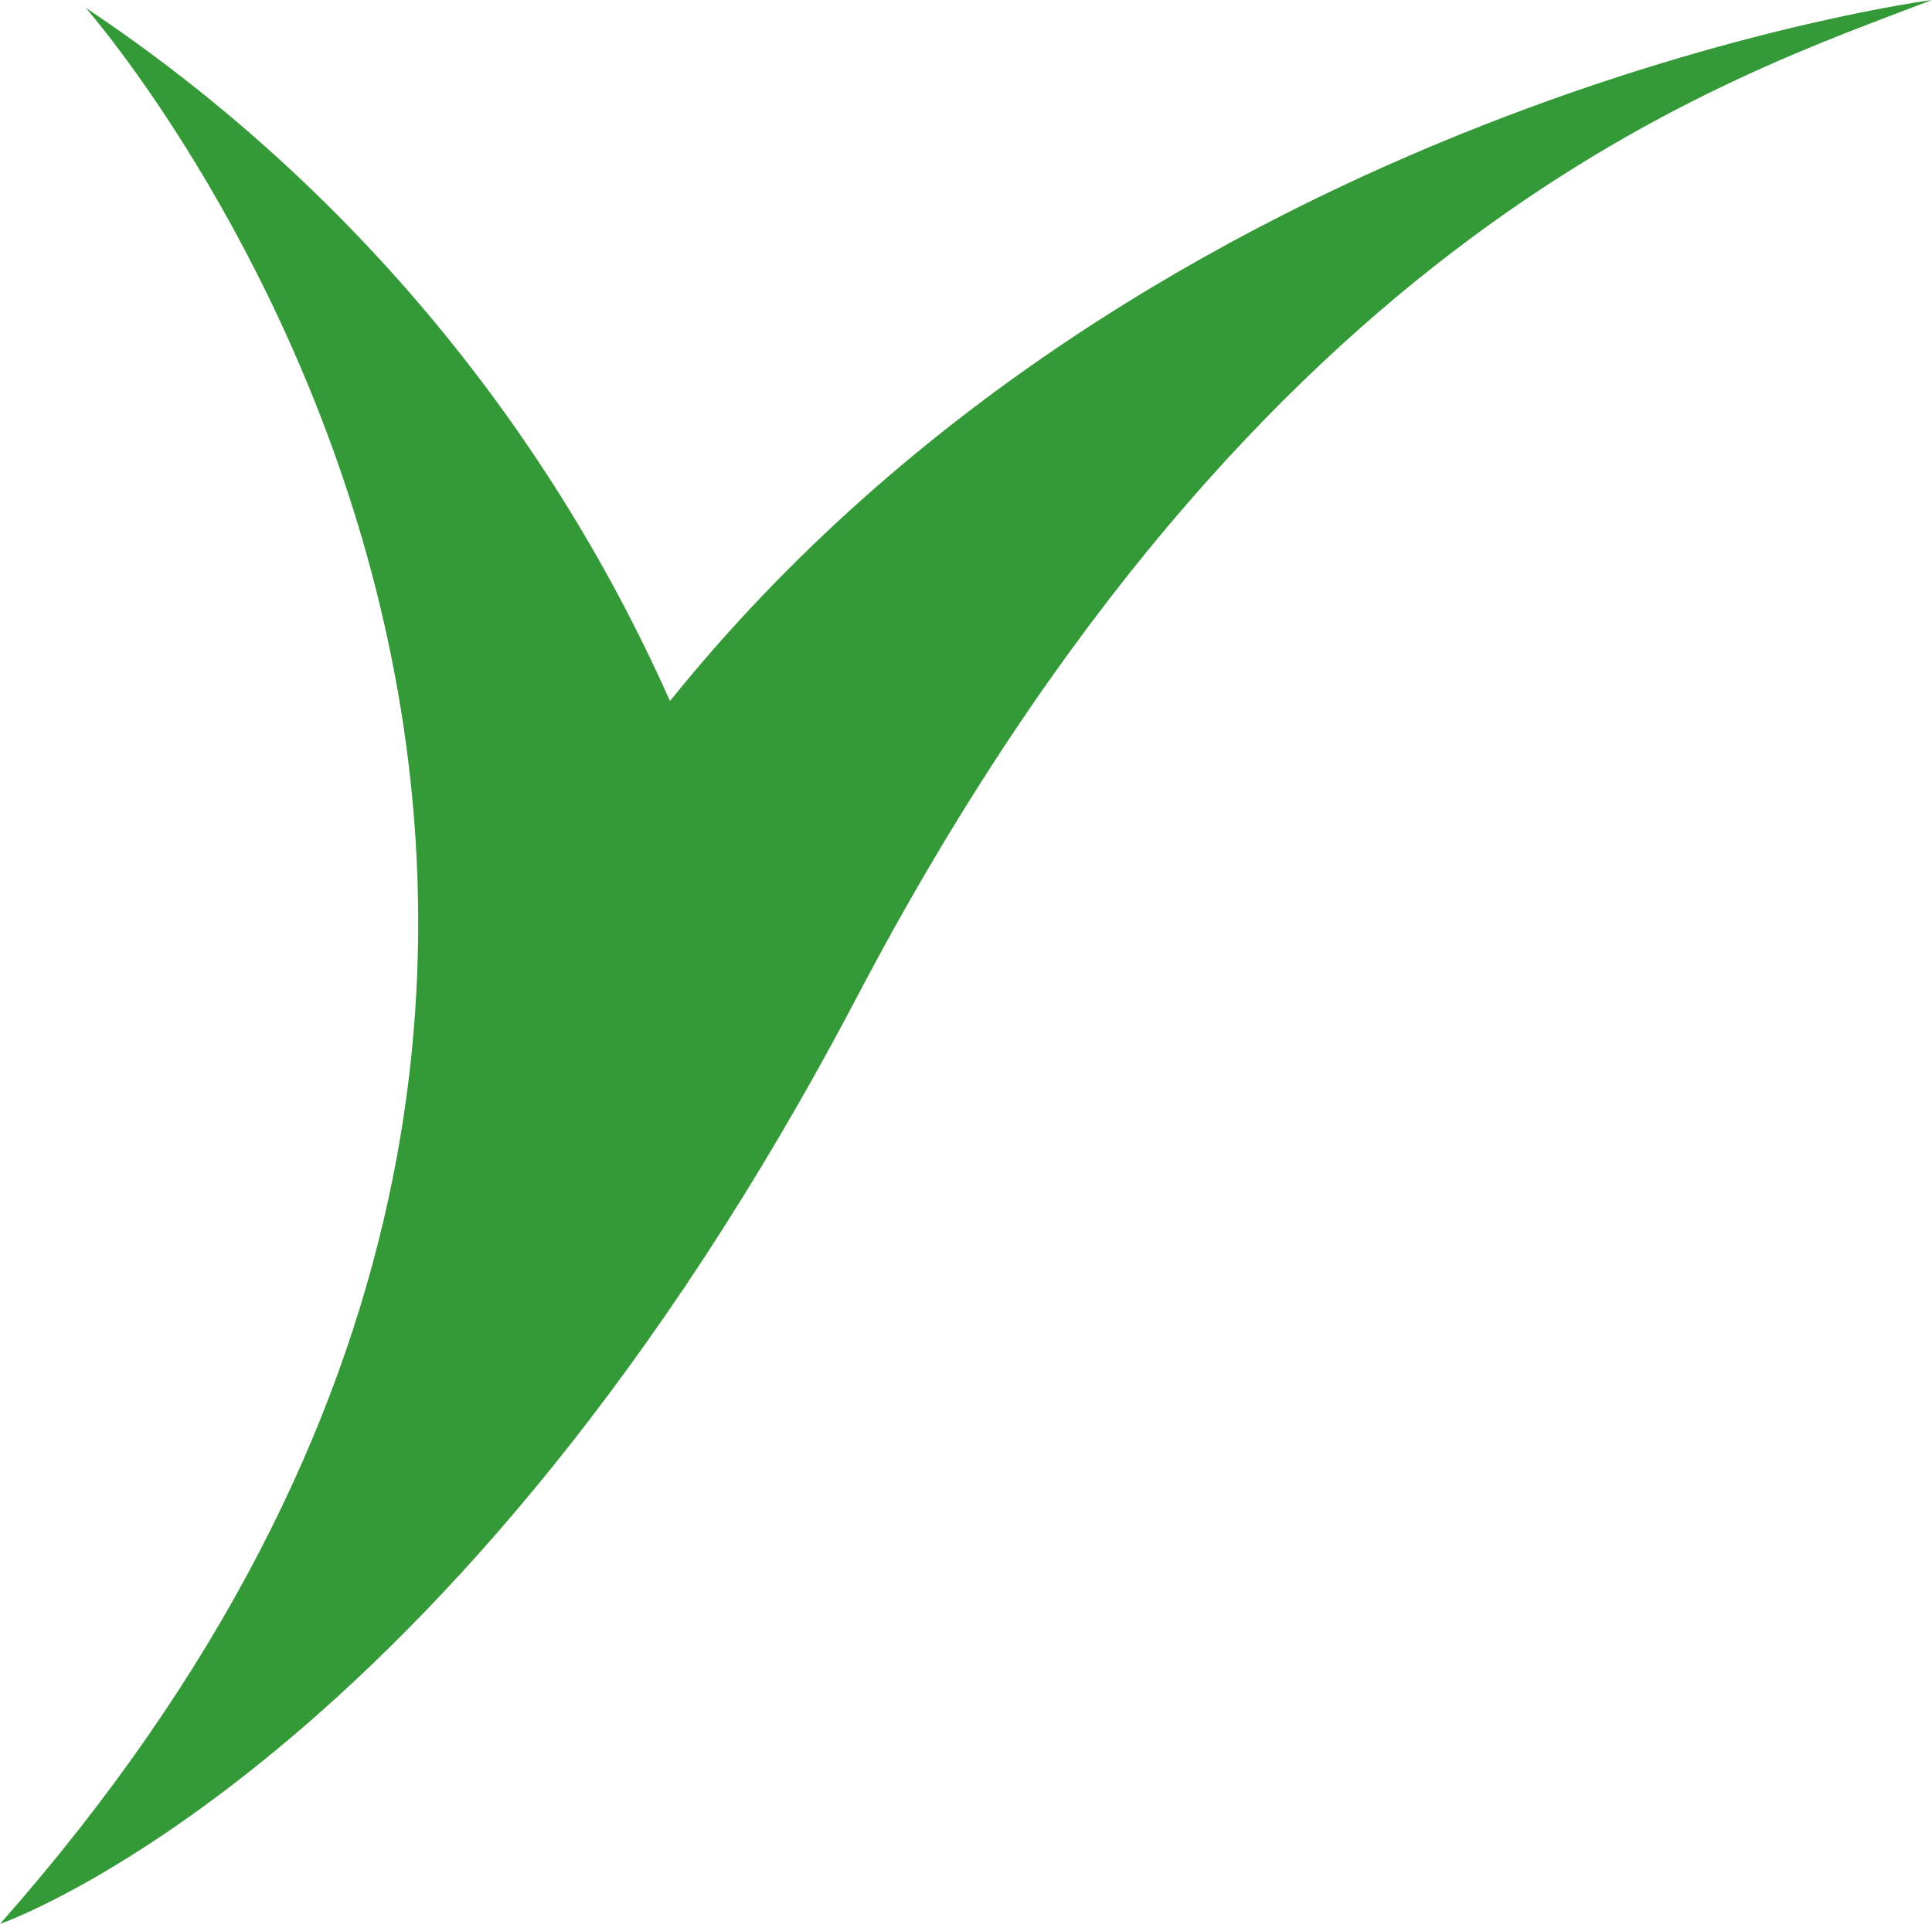
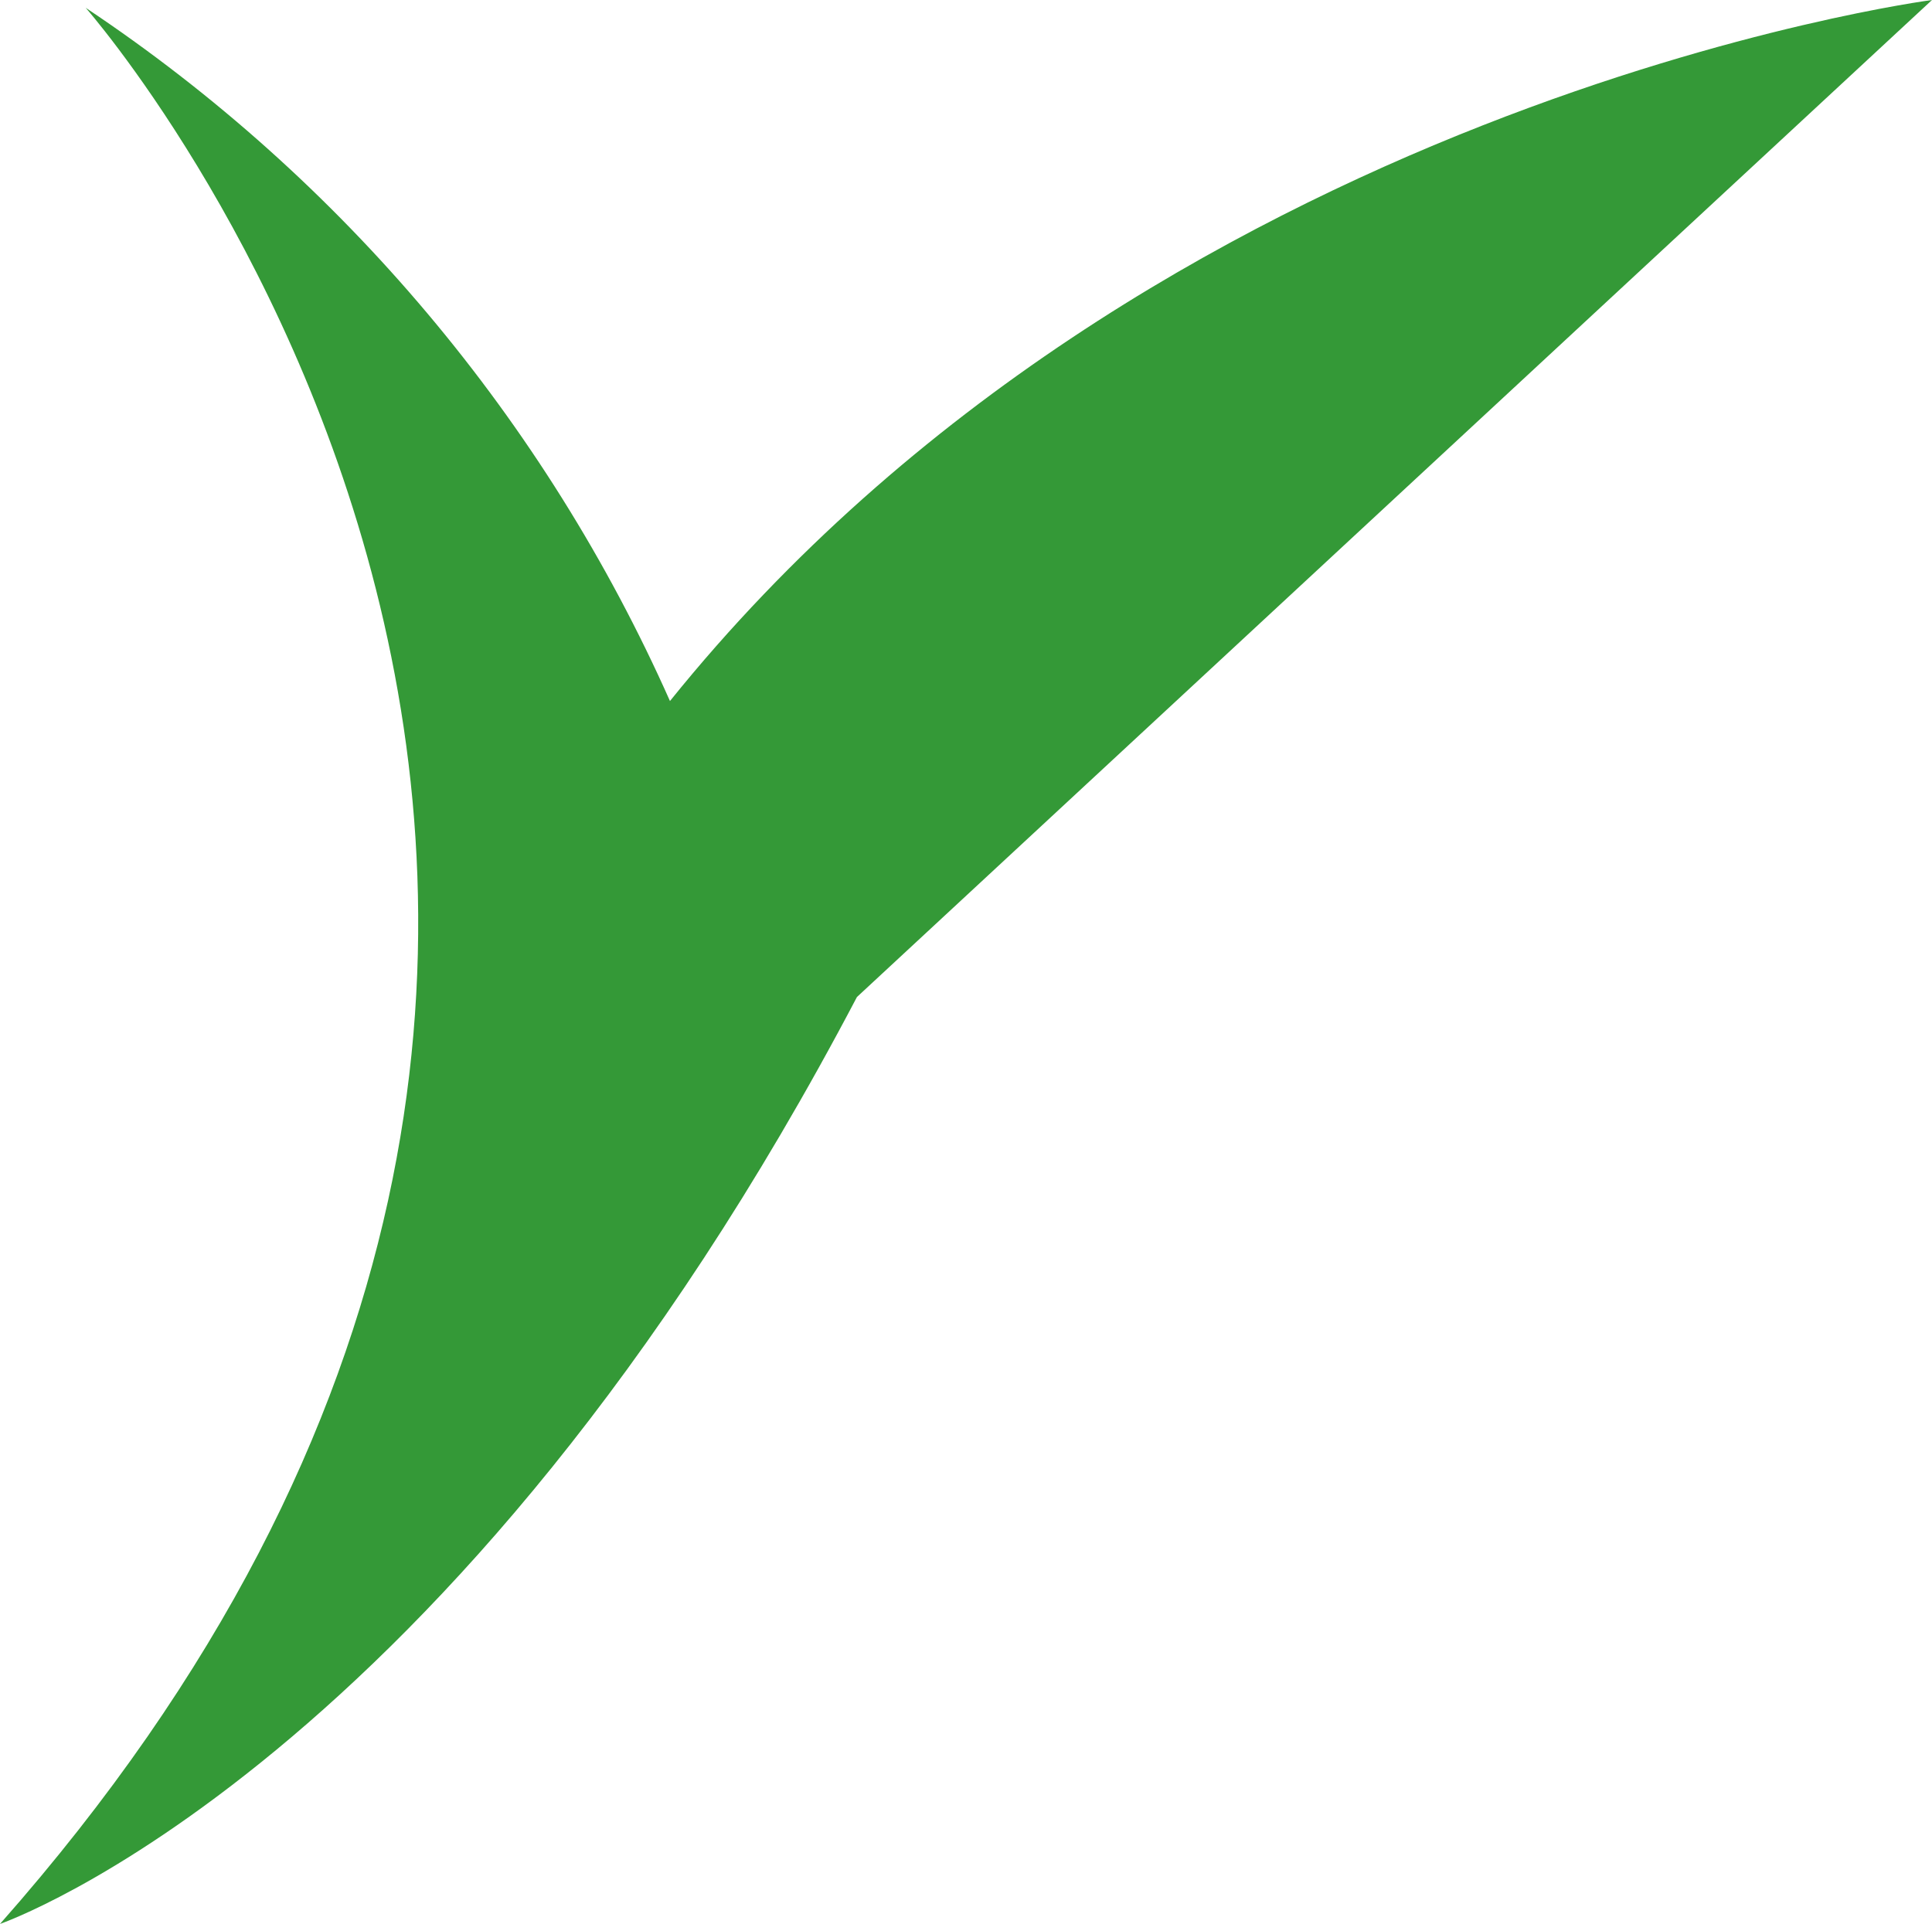
<svg xmlns="http://www.w3.org/2000/svg" version="1.1" id="Laag_1" x="0px" y="0px" viewBox="0 0 24.8 24.7" style="enable-background:new 0 0 24.8 24.7;" xml:space="preserve">
  <style type="text/css">
	.st0{fill:#349937;}
</style>
-   <path id="Fill_47" class="st0" d="M24.8,0c0,0-10,1.3-16.2,9C7,5.4,4.4,2.3,1.1,0.1c0,0,10.3,11.7-1.1,24.6c0,0,5.8-2,11-11.9  S22.2,1,24.8,0" />
+   <path id="Fill_47" class="st0" d="M24.8,0c0,0-10,1.3-16.2,9C7,5.4,4.4,2.3,1.1,0.1c0,0,10.3,11.7-1.1,24.6c0,0,5.8-2,11-11.9  " />
</svg>